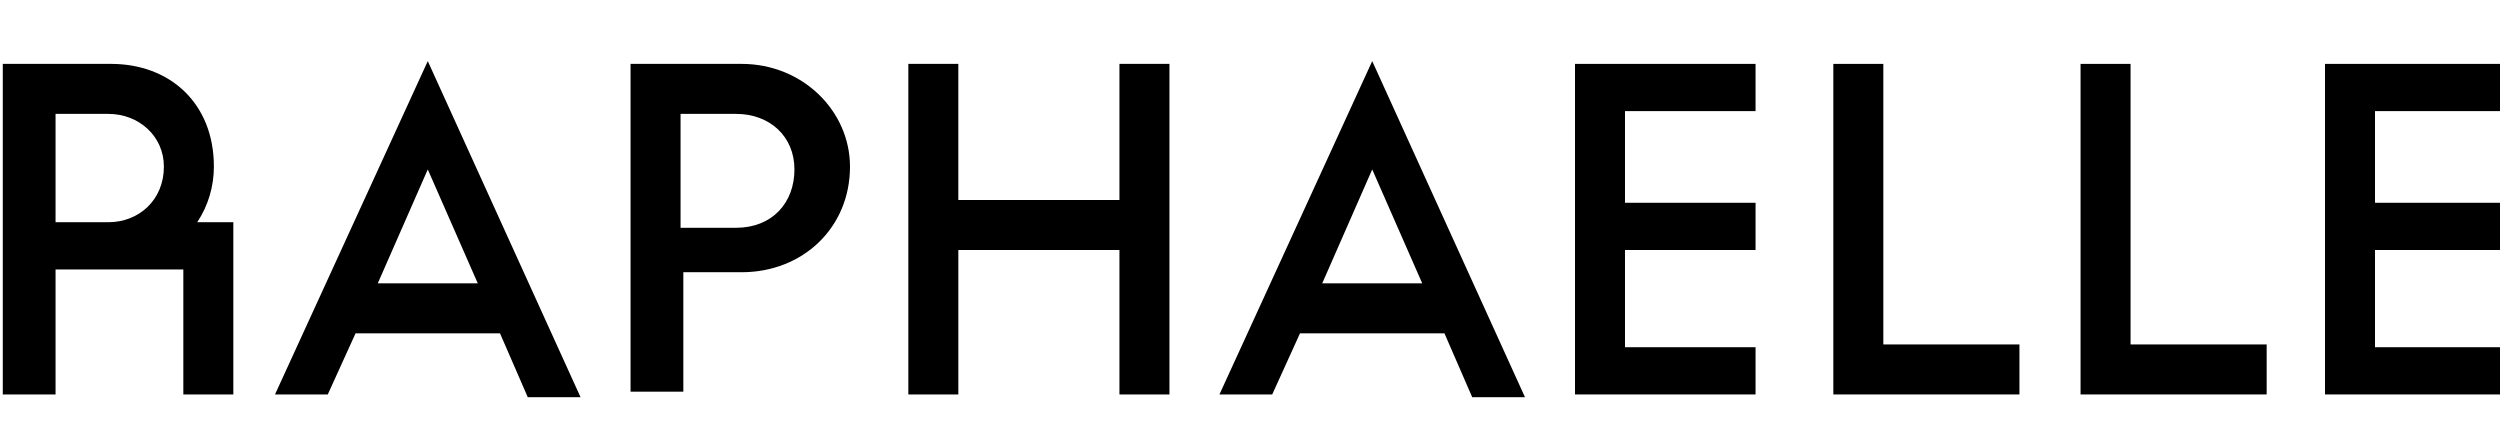
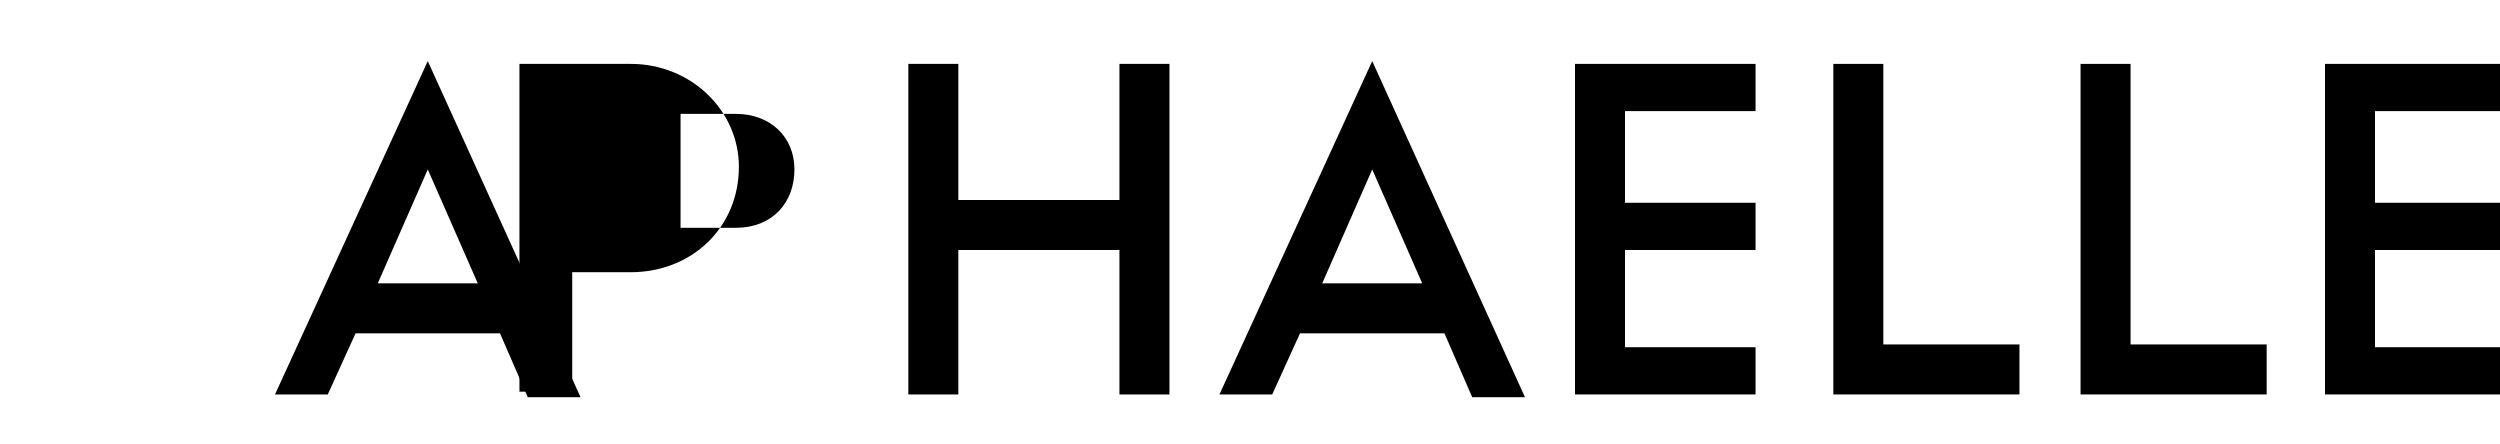
<svg xmlns="http://www.w3.org/2000/svg" version="1.1" id="Layer_1" x="0px" y="0px" viewBox="0 0 90 16" style="enable-background:new 0 0 90 16;" xml:space="preserve">
  <g>
-     <path d="M0.1,2.3H4c2.1,0,3.7,1.4,3.7,3.7c0,0.7-0.2,1.4-0.6,2h1.3v6.2H6.6V9.7H2v4.5H0.1V2.3z M5.9,6c0-1.1-0.9-1.9-2-1.9H2V8h1.9   C5,8,5.9,7.2,5.9,6z" />
    <path d="M15.4,2.2l5.5,12.1H19L18,12h-5.2l-1,2.2H9.9L15.4,2.2z M17.2,10.2l-1.8-4.1l-1.8,4.1H17.2z" />
-     <path d="M22.7,2.3h4c2.2,0,3.9,1.7,3.9,3.7c0,2.2-1.7,3.8-3.9,3.8h-2.1v4.3h-1.9V2.3z M28.6,6.1c0-1.2-0.9-2-2.1-2h-2v4.1h2   C27.8,8.2,28.6,7.3,28.6,6.1z" />
+     <path d="M22.7,2.3c2.2,0,3.9,1.7,3.9,3.7c0,2.2-1.7,3.8-3.9,3.8h-2.1v4.3h-1.9V2.3z M28.6,6.1c0-1.2-0.9-2-2.1-2h-2v4.1h2   C27.8,8.2,28.6,7.3,28.6,6.1z" />
    <path d="M40.3,9h-5.8v5.2h-1.8V2.3h1.8v4.9h5.8V2.3h1.8v11.9h-1.8V9z" />
    <path d="M49.4,2.2l5.5,12.1H53L52,12h-5.2l-1,2.2h-1.9L49.4,2.2z M51.2,10.2l-1.8-4.1l-1.8,4.1H51.2z" />
    <path d="M56.7,2.3h6.5V4h-4.7v3.3h4.7V9h-4.7v3.5h4.7v1.7h-6.5V2.3z" />
    <path d="M65.9,2.3h1.9v10.1h4.9v1.8h-6.7V2.3z" />
    <path d="M74.8,2.3h1.9v10.1h4.9v1.8h-6.7V2.3z" />
    <path d="M83.7,2.3h6.5V4h-4.7v3.3h4.7V9h-4.7v3.5h4.7v1.7h-6.5V2.3z" />
  </g>
</svg>